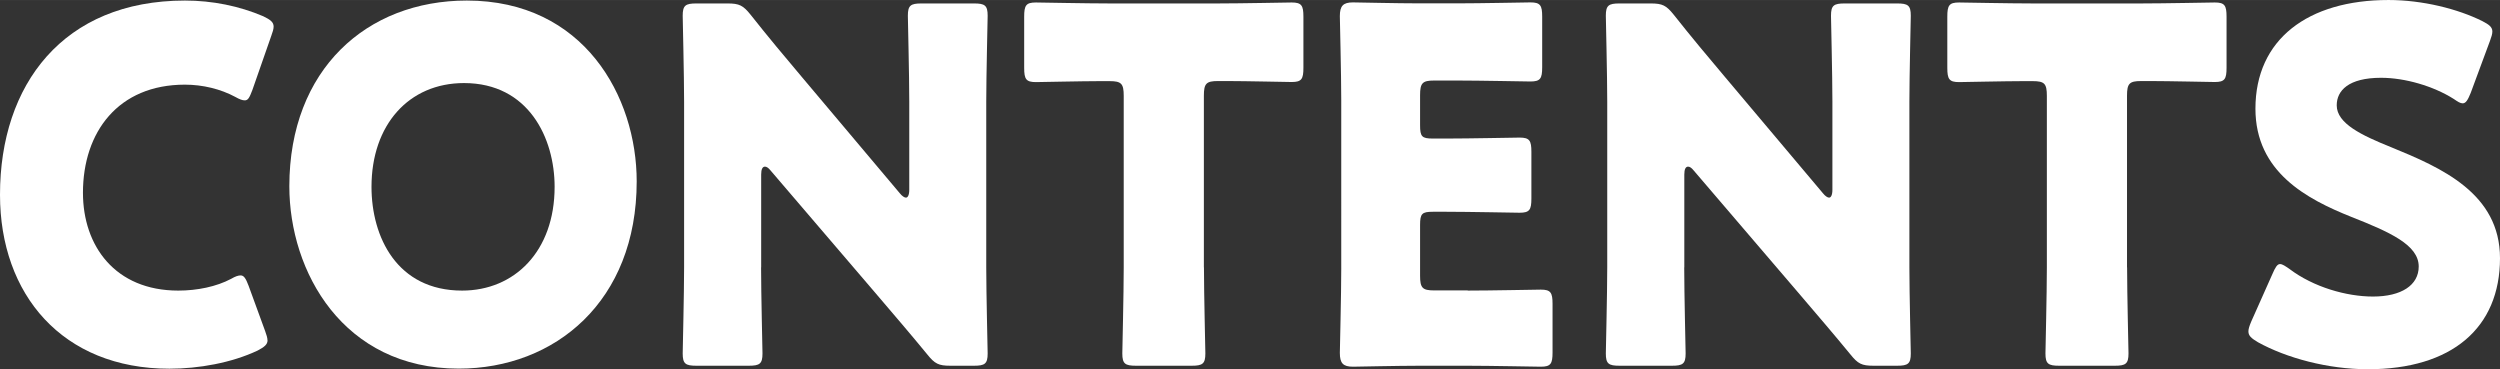
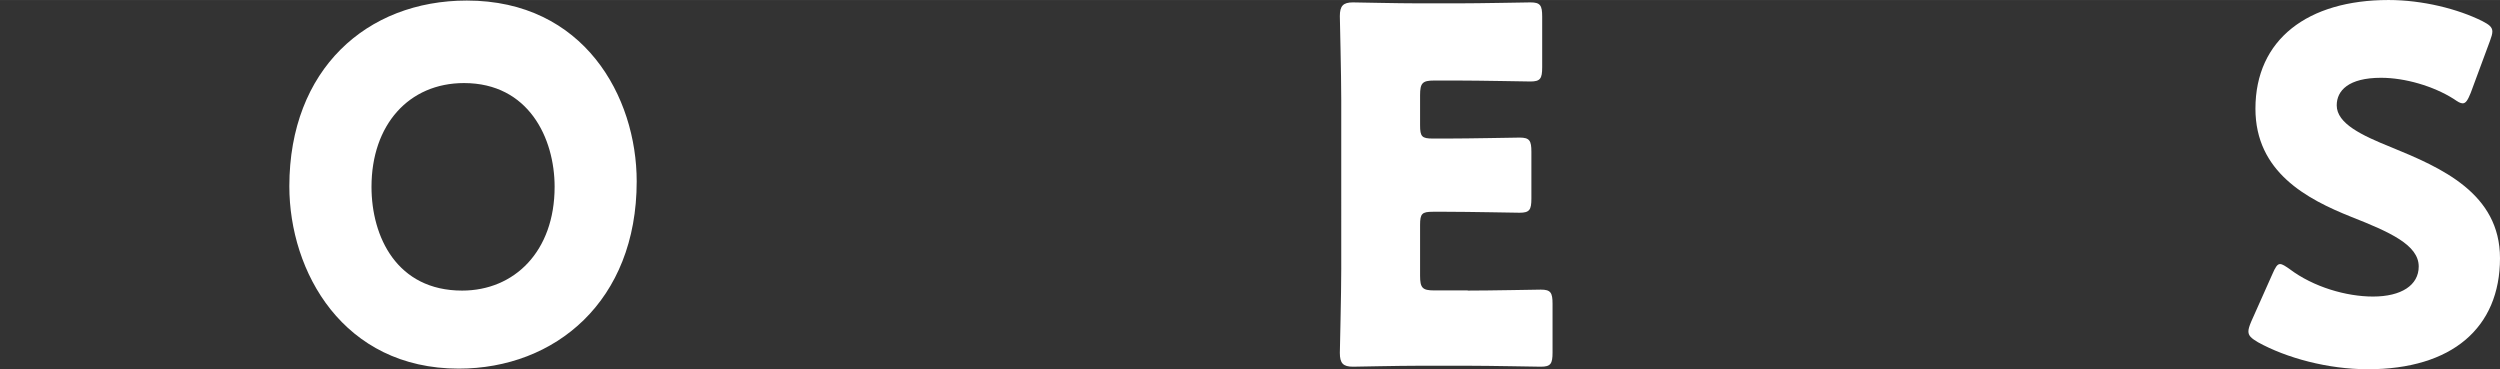
<svg xmlns="http://www.w3.org/2000/svg" id="_レイヤー_2" width="100.47mm" height="14.84mm" viewBox="0 0 284.79 42.06">
  <rect x="0" y="0" width="284.79" height="42.06" fill="#333333" stroke="none" />
  <g id="_レイヤー_1-2">
-     <path d="M30.48,38.75c0,.5-.38.78-1.13,1.18-2.96,1.4-6.72,2.07-10.05,2.07C7.1,42,0,33.54,0,22.18,0,9.63,7.2.06,21.07.06c3.12,0,6.18.62,8.92,1.79.81.39,1.18.67,1.18,1.18,0,.28-.11.62-.27,1.06l-2.15,6.16c-.32.84-.48,1.18-.86,1.18-.27,0-.59-.11-1.08-.39-1.67-.9-3.71-1.4-5.75-1.4-7.58,0-11.61,5.38-11.61,12.32,0,6.05,3.66,11.14,10.86,11.14,2.15,0,4.35-.45,6.02-1.34.48-.28.81-.39,1.08-.39.38,0,.59.34.91,1.18l1.88,5.15c.16.45.27.78.27,1.06Z" style="fill:#fff; stroke-width:0px;" />
    <path d="M72.53,20.66c0,13.66-9.3,21.33-20.27,21.33-13.17,0-19.3-11.03-19.3-20.78C32.97,7.9,41.78.06,53.18.06c13.33,0,19.35,10.92,19.35,20.61ZM42.32,21.28c0,5.71,2.9,11.82,10.32,11.82,5.97,0,10.54-4.48,10.54-11.82,0-5.54-2.96-11.82-10.32-11.82-6.29,0-10.54,4.76-10.54,11.82Z" style="fill:#fff; stroke-width:0px;" />
-     <path d="M86.7,30.46c0,2.97.16,9.41.16,9.8,0,1.18-.32,1.4-1.56,1.4h-5.97c-1.24,0-1.56-.22-1.56-1.4,0-.39.16-6.83.16-9.8V11.59c0-2.97-.16-9.41-.16-9.8,0-1.18.32-1.4,1.56-1.4h3.55c1.34,0,1.77.22,2.63,1.29,1.99,2.52,3.87,4.76,5.81,7.06l11.18,13.27c.27.34.54.5.7.5.21,0,.38-.28.38-.9v-10.02c0-2.97-.16-9.41-.16-9.8,0-1.18.32-1.4,1.56-1.4h5.97c1.24,0,1.56.22,1.56,1.4,0,.39-.16,6.83-.16,9.8v18.87c0,2.97.16,9.41.16,9.8,0,1.18-.32,1.4-1.56,1.4h-2.69c-1.34,0-1.77-.22-2.63-1.29-1.93-2.35-3.71-4.42-5.91-7l-11.93-13.94c-.27-.34-.48-.45-.65-.45-.27,0-.43.28-.43.9v10.58Z" style="fill:#fff; stroke-width:0px;" />
-     <path d="M137.15,30.46c0,2.97.16,9.41.16,9.8,0,1.18-.32,1.4-1.56,1.4h-6.34c-1.24,0-1.56-.22-1.56-1.4,0-.39.16-6.83.16-9.8V10.92c0-1.4-.27-1.68-1.61-1.68h-1.13c-1.93,0-6.88.11-7.26.11-1.13,0-1.34-.34-1.34-1.62V1.9c0-1.29.21-1.62,1.34-1.62.38,0,5.81.11,8.33.11h12.47c2.53,0,7.96-.11,8.33-.11,1.13,0,1.34.34,1.34,1.62v5.82c0,1.29-.21,1.62-1.34,1.62-.38,0-5.32-.11-7.26-.11h-1.13c-1.34,0-1.61.28-1.61,1.68v19.54Z" style="fill:#fff; stroke-width:0px;" />
    <path d="M167.19,33.1c2.53,0,7.96-.11,8.33-.11,1.13,0,1.34.34,1.34,1.62v5.54c0,1.29-.21,1.62-1.34,1.62-.38,0-5.81-.11-8.33-.11h-5.48c-2.47,0-7.2.11-7.58.11-1.13,0-1.5-.39-1.5-1.57,0-.39.16-6.61.16-9.58V11.42c0-2.97-.16-9.18-.16-9.58,0-1.18.38-1.57,1.5-1.57.38,0,5.11.11,7.58.11h4.3c2.53,0,7.96-.11,8.33-.11,1.13,0,1.34.34,1.34,1.62v5.77c0,1.29-.21,1.62-1.34,1.62-.38,0-5.81-.11-8.33-.11h-2.63c-1.34,0-1.61.28-1.61,1.68v3.42c0,1.29.21,1.51,1.45,1.51h1.56c2.53,0,7.96-.11,8.33-.11,1.13,0,1.34.34,1.34,1.62v5.32c0,1.29-.21,1.62-1.34,1.62-.38,0-5.81-.11-8.33-.11h-1.56c-1.24,0-1.45.22-1.45,1.51v5.77c0,1.4.27,1.68,1.61,1.68h3.82Z" style="fill:#fff; stroke-width:0px;" />
-     <path d="M191.86,30.46c0,2.97.16,9.41.16,9.8,0,1.18-.32,1.4-1.56,1.4h-5.97c-1.24,0-1.56-.22-1.56-1.4,0-.39.16-6.83.16-9.8V11.59c0-2.97-.16-9.41-.16-9.8,0-1.18.32-1.4,1.56-1.4h3.55c1.34,0,1.77.22,2.63,1.29,1.99,2.52,3.87,4.76,5.81,7.06l11.18,13.27c.27.34.54.5.7.5.21,0,.38-.28.38-.9v-10.02c0-2.97-.16-9.41-.16-9.8,0-1.18.32-1.4,1.56-1.4h5.97c1.24,0,1.56.22,1.56,1.4,0,.39-.16,6.83-.16,9.8v18.87c0,2.97.16,9.41.16,9.8,0,1.18-.32,1.4-1.56,1.4h-2.69c-1.34,0-1.77-.22-2.63-1.29-1.93-2.35-3.71-4.42-5.91-7l-11.93-13.94c-.27-.34-.48-.45-.65-.45-.27,0-.43.28-.43.9v10.58Z" style="fill:#fff; stroke-width:0px;" />
-     <path d="M242.31,30.46c0,2.97.16,9.41.16,9.8,0,1.18-.32,1.4-1.56,1.4h-6.34c-1.24,0-1.56-.22-1.56-1.4,0-.39.16-6.83.16-9.8V10.92c0-1.4-.27-1.68-1.61-1.68h-1.13c-1.94,0-6.88.11-7.26.11-1.13,0-1.34-.34-1.34-1.62V1.9c0-1.29.21-1.62,1.34-1.62.38,0,5.81.11,8.33.11h12.47c2.53,0,7.96-.11,8.33-.11,1.13,0,1.34.34,1.34,1.62v5.82c0,1.29-.21,1.62-1.34,1.62-.38,0-5.32-.11-7.26-.11h-1.13c-1.34,0-1.61.28-1.61,1.68v19.54Z" style="fill:#fff; stroke-width:0px;" />
    <path d="M284.79,29.4c0,7.95-5.48,12.66-15.05,12.66-4.57,0-9.3-1.29-12.53-3.08-.75-.45-1.08-.73-1.08-1.23,0-.28.11-.62.32-1.12l2.42-5.43c.32-.73.54-1.12.86-1.12.27,0,.59.22,1.08.56,2.74,2.07,6.5,3.14,9.51,3.14,3.23,0,5.21-1.29,5.21-3.42,0-2.46-3.28-3.92-7.69-5.66-5.05-2.02-10.91-5.1-10.91-12.32,0-7.9,5.97-12.38,15.16-12.38,3.87,0,7.9,1.01,10.7,2.41.75.39,1.13.67,1.13,1.18,0,.28-.11.62-.27,1.06l-2.2,5.94c-.32.78-.54,1.18-.91,1.18-.27,0-.54-.17-1.02-.5-2.31-1.46-5.54-2.41-8.28-2.41-3.71,0-5.05,1.46-5.05,3.14,0,2.07,2.85,3.42,6.18,4.76,5.75,2.35,12.42,5.26,12.42,12.66Z" style="fill:#fff; stroke-width:0px;" />
  </g>
</svg>